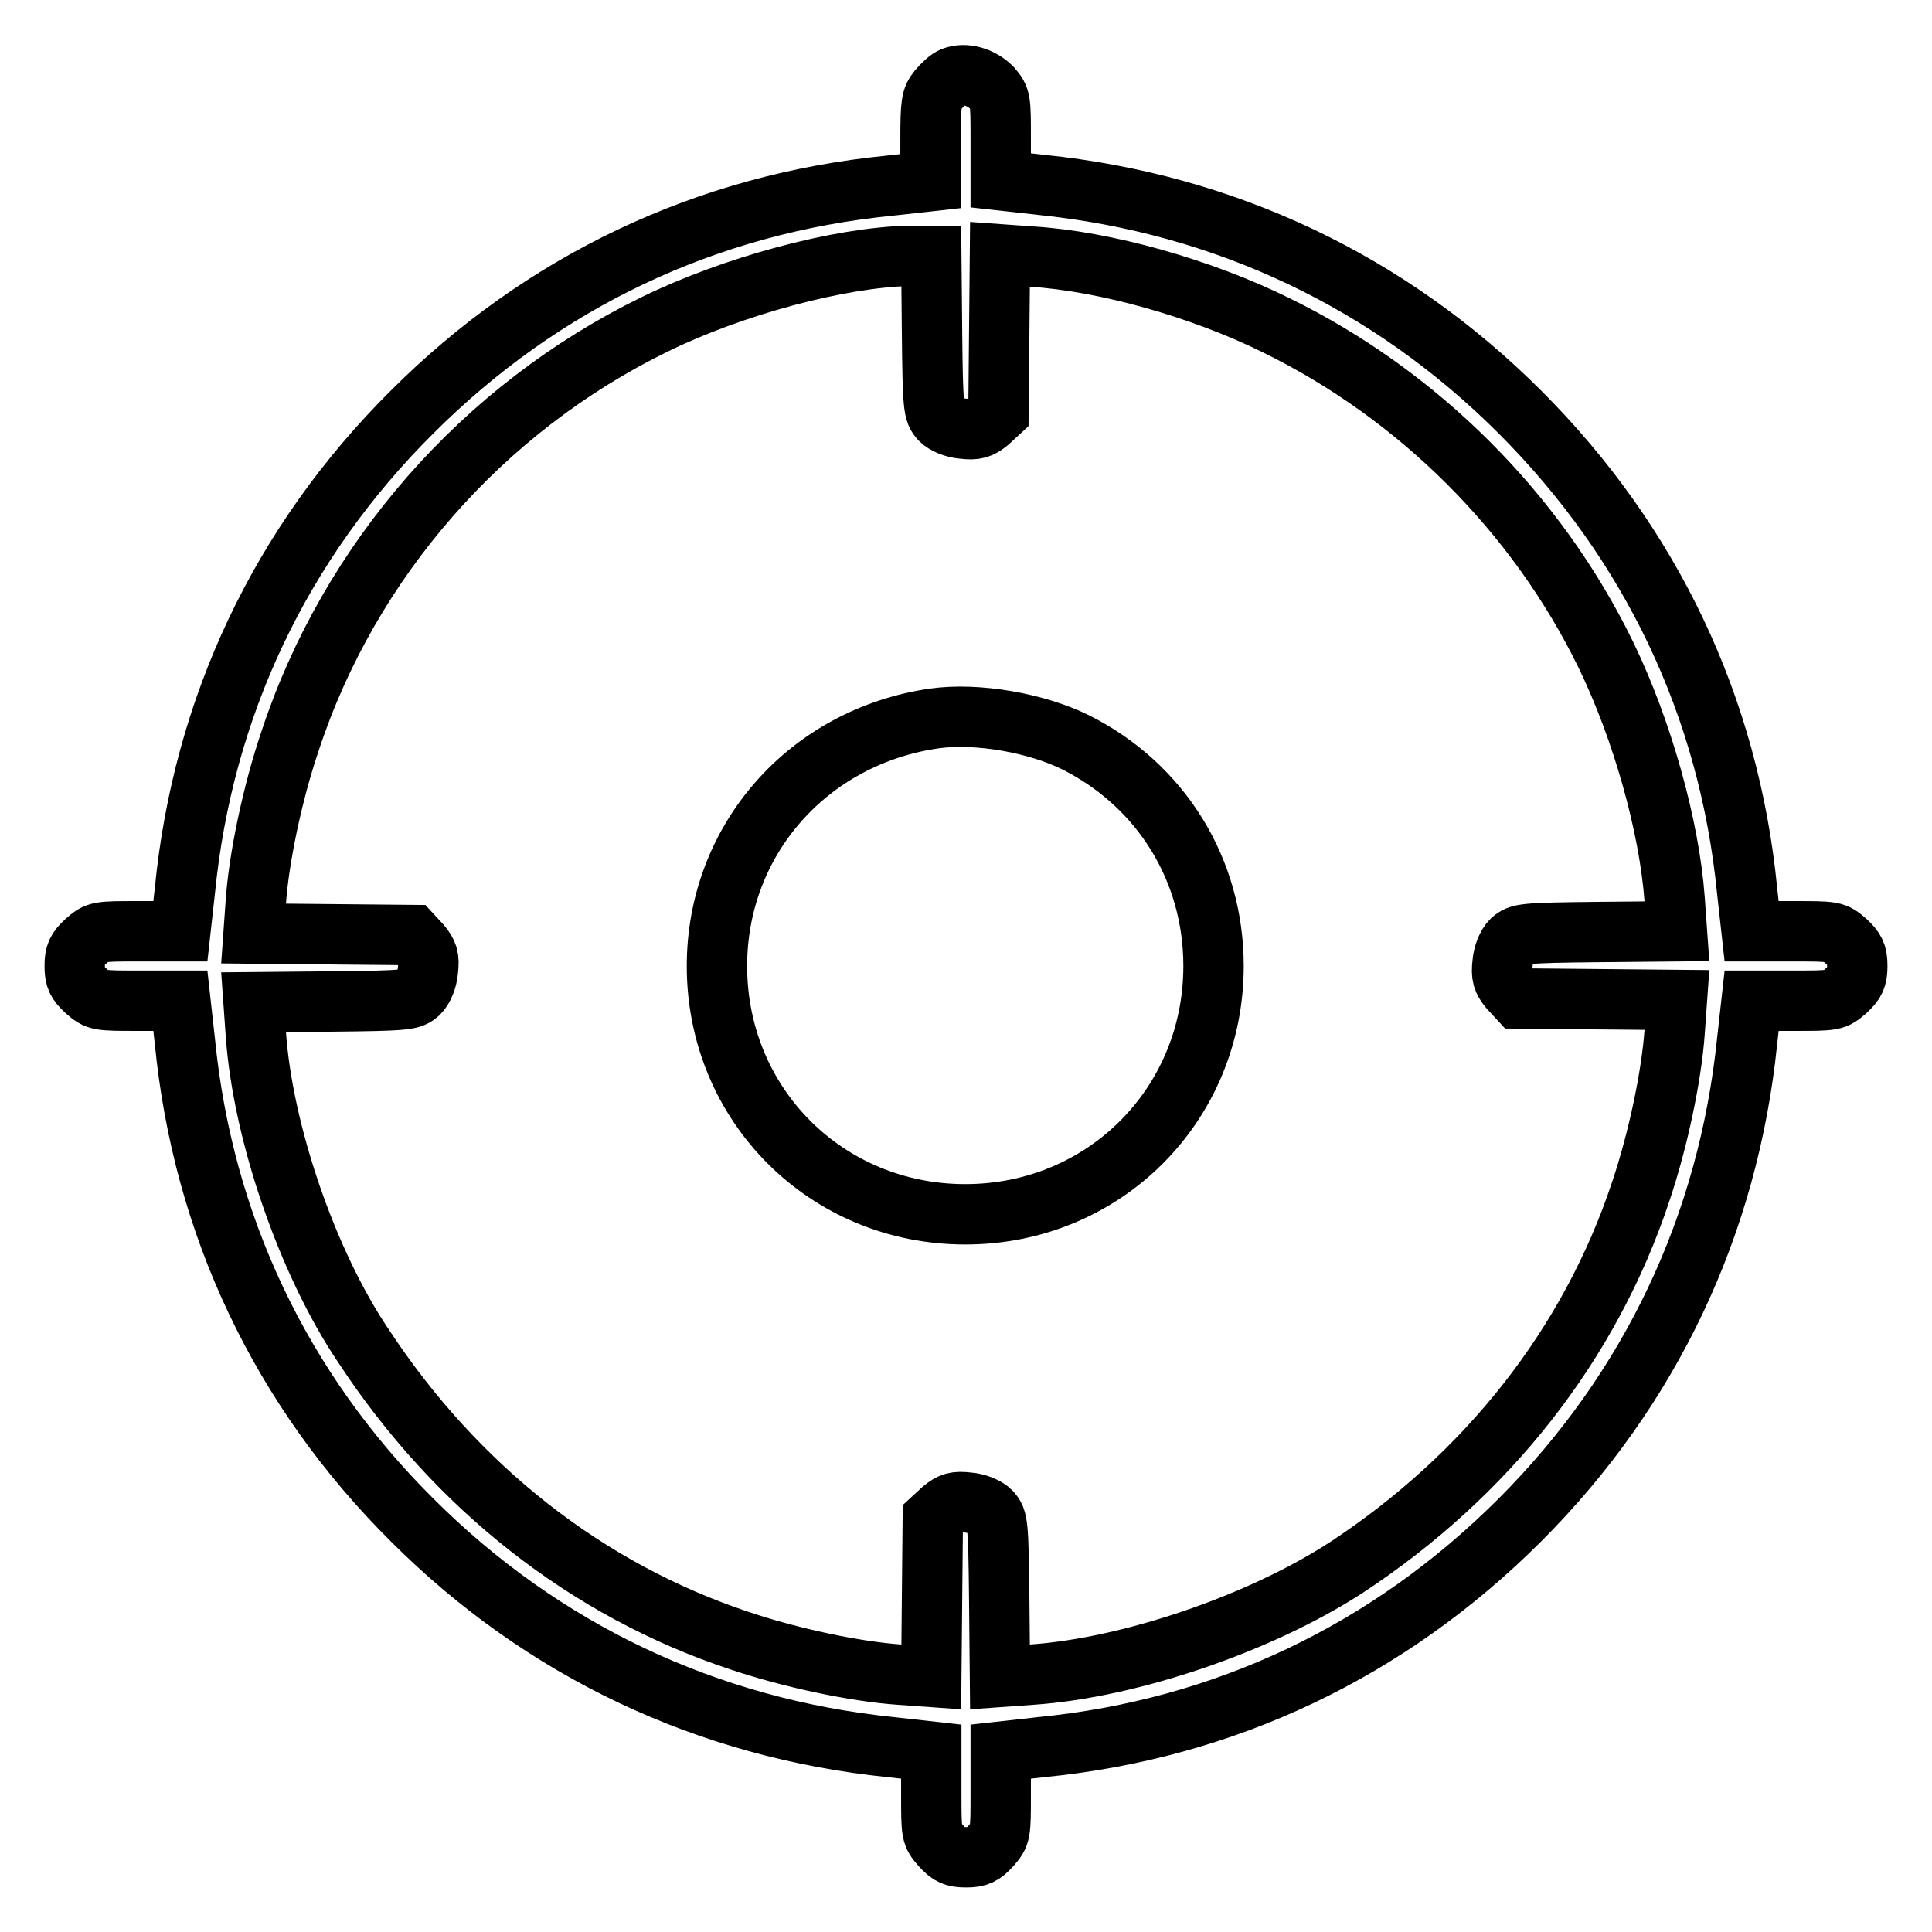
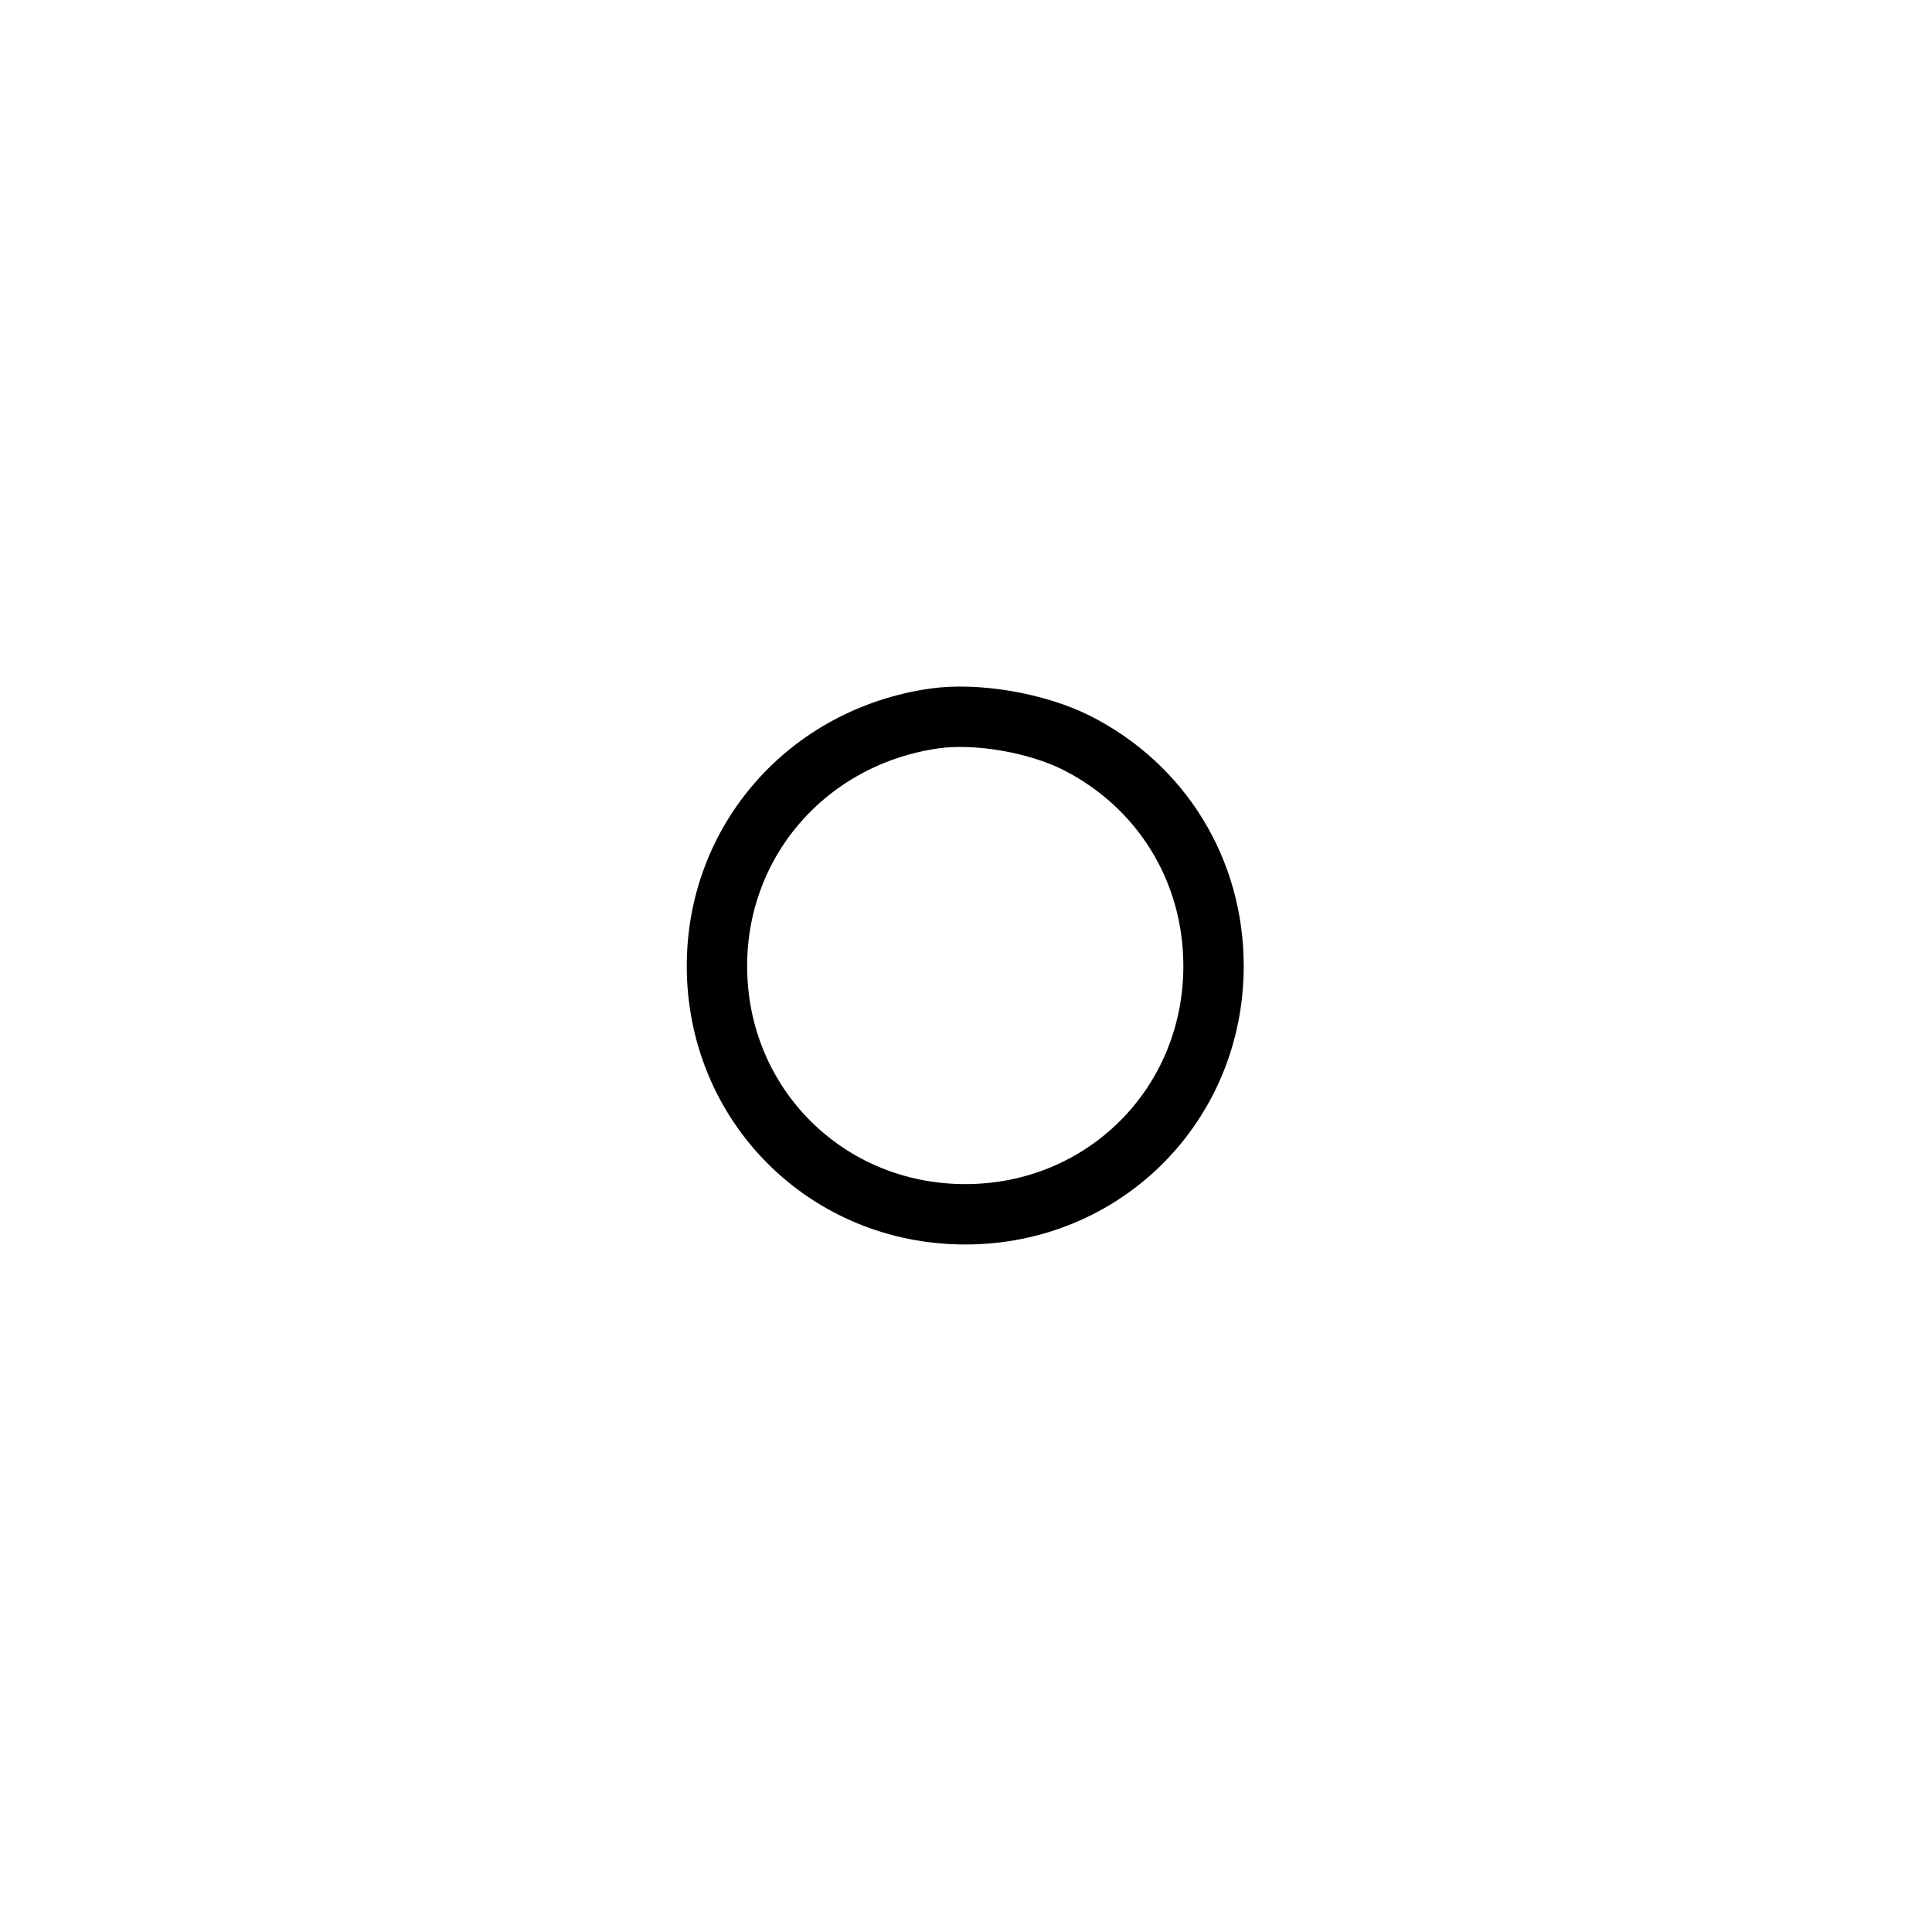
<svg xmlns="http://www.w3.org/2000/svg" version="1.1" x="0px" y="0px" viewBox="0 0 256 256" enable-background="new 0 0 256 256" xml:space="preserve">
  <g>
    <g>
      <g>
-         <path stroke-width="8" fill-opacity="0" stroke="#000000" d="M126.3,10.2c-0.6,0.2-1.4,1-2,1.7c-0.9,1.1-1,1.8-1,6.7V24l-5.4,0.6C93.6,27,71.9,37.3,54.6,54.6C37.2,71.9,26.9,93.7,24.5,118l-0.6,5.4h-5.5c-5.4,0-5.5,0-7,1.3c-1.2,1.1-1.5,1.7-1.5,3.3c0,1.6,0.3,2.2,1.5,3.3c1.5,1.3,1.6,1.3,7,1.3h5.5l0.6,5.4c2.4,24.3,12.7,46.1,30.1,63.4c17.3,17.3,39.1,27.6,63.4,30.1l5.4,0.6v5.5c0,5.4,0,5.5,1.3,7c1.1,1.2,1.7,1.5,3.3,1.5c1.6,0,2.2-0.3,3.3-1.5c1.3-1.5,1.3-1.6,1.3-7v-5.5l5.4-0.6c24.3-2.4,46-12.7,63.4-30.1c17.3-17.3,27.6-39.1,30.1-63.4l0.6-5.4h5.5c5.4,0,5.5,0,7-1.3c1.2-1.1,1.5-1.7,1.5-3.3c0-1.6-0.3-2.2-1.5-3.3c-1.5-1.3-1.6-1.3-7-1.3h-5.5l-0.6-5.4c-2.4-24.3-12.7-46-30.1-63.4c-17.3-17.3-39.1-27.6-63.4-30.1l-5.4-0.6v-5.4c0-5.3,0-5.5-1.2-6.9C130,10.2,127.9,9.6,126.3,10.2z M123.5,44.2c0.1,9.9,0.2,10.4,1.1,11.4c0.6,0.6,1.8,1.1,3,1.2c1.7,0.2,2.3,0,3.4-0.9l1.3-1.2l0.1-10.5l0.1-10.5l4.2,0.3c9.7,0.6,22.5,4.2,32.4,9.1c18.8,9.2,34.5,24.8,43.7,43.7c4.8,9.9,8.4,22.7,9.1,32.4l0.3,4.2l-10.4,0.1c-10,0.1-10.5,0.2-11.5,1.1c-0.6,0.6-1.1,1.8-1.2,3c-0.2,1.7,0,2.3,0.9,3.4l1.2,1.3l10.5,0.1l10.5,0.1l-0.3,4.2c-0.4,5.8-2.2,14.4-4.5,21.2c-6.7,20.2-20.3,37.5-39,49.8c-11.4,7.4-28.6,13.3-41.7,14.2l-4.2,0.3l-0.1-10.4c-0.1-10-0.2-10.5-1.1-11.5c-0.6-0.6-1.8-1.1-3-1.2c-1.7-0.2-2.3,0-3.4,0.9l-1.3,1.2l-0.1,10.5l-0.1,10.5l-4.2-0.3c-5.8-0.4-14.4-2.2-21.2-4.5c-20.2-6.7-37.5-20.3-49.8-39C40.7,167.3,34.8,150,33.9,137l-0.3-4.2l10.4-0.1c10-0.1,10.5-0.2,11.5-1.1c0.6-0.6,1.1-1.8,1.2-3c0.2-1.7,0-2.3-0.9-3.4l-1.2-1.3l-10.5-0.1l-10.5-0.1l0.3-4.2c0.4-5.8,2.2-14.4,4.5-21.2C46.3,74.2,64,54.1,86.7,43c10.4-5.1,24.5-8.9,33.8-9.1l2.9,0L123.5,44.2z" />
        <path stroke-width="8" fill-opacity="0" stroke="#000000" d="M123.8,95.2c-16.7,2.4-28.8,16.1-28.8,32.8c0,18.4,14.5,32.9,32.9,32.9s32.9-14.5,32.9-32.9c0-12.7-6.9-23.9-18.2-29.6C137.4,95.8,129.5,94.4,123.8,95.2z" />
      </g>
    </g>
  </g>
</svg>